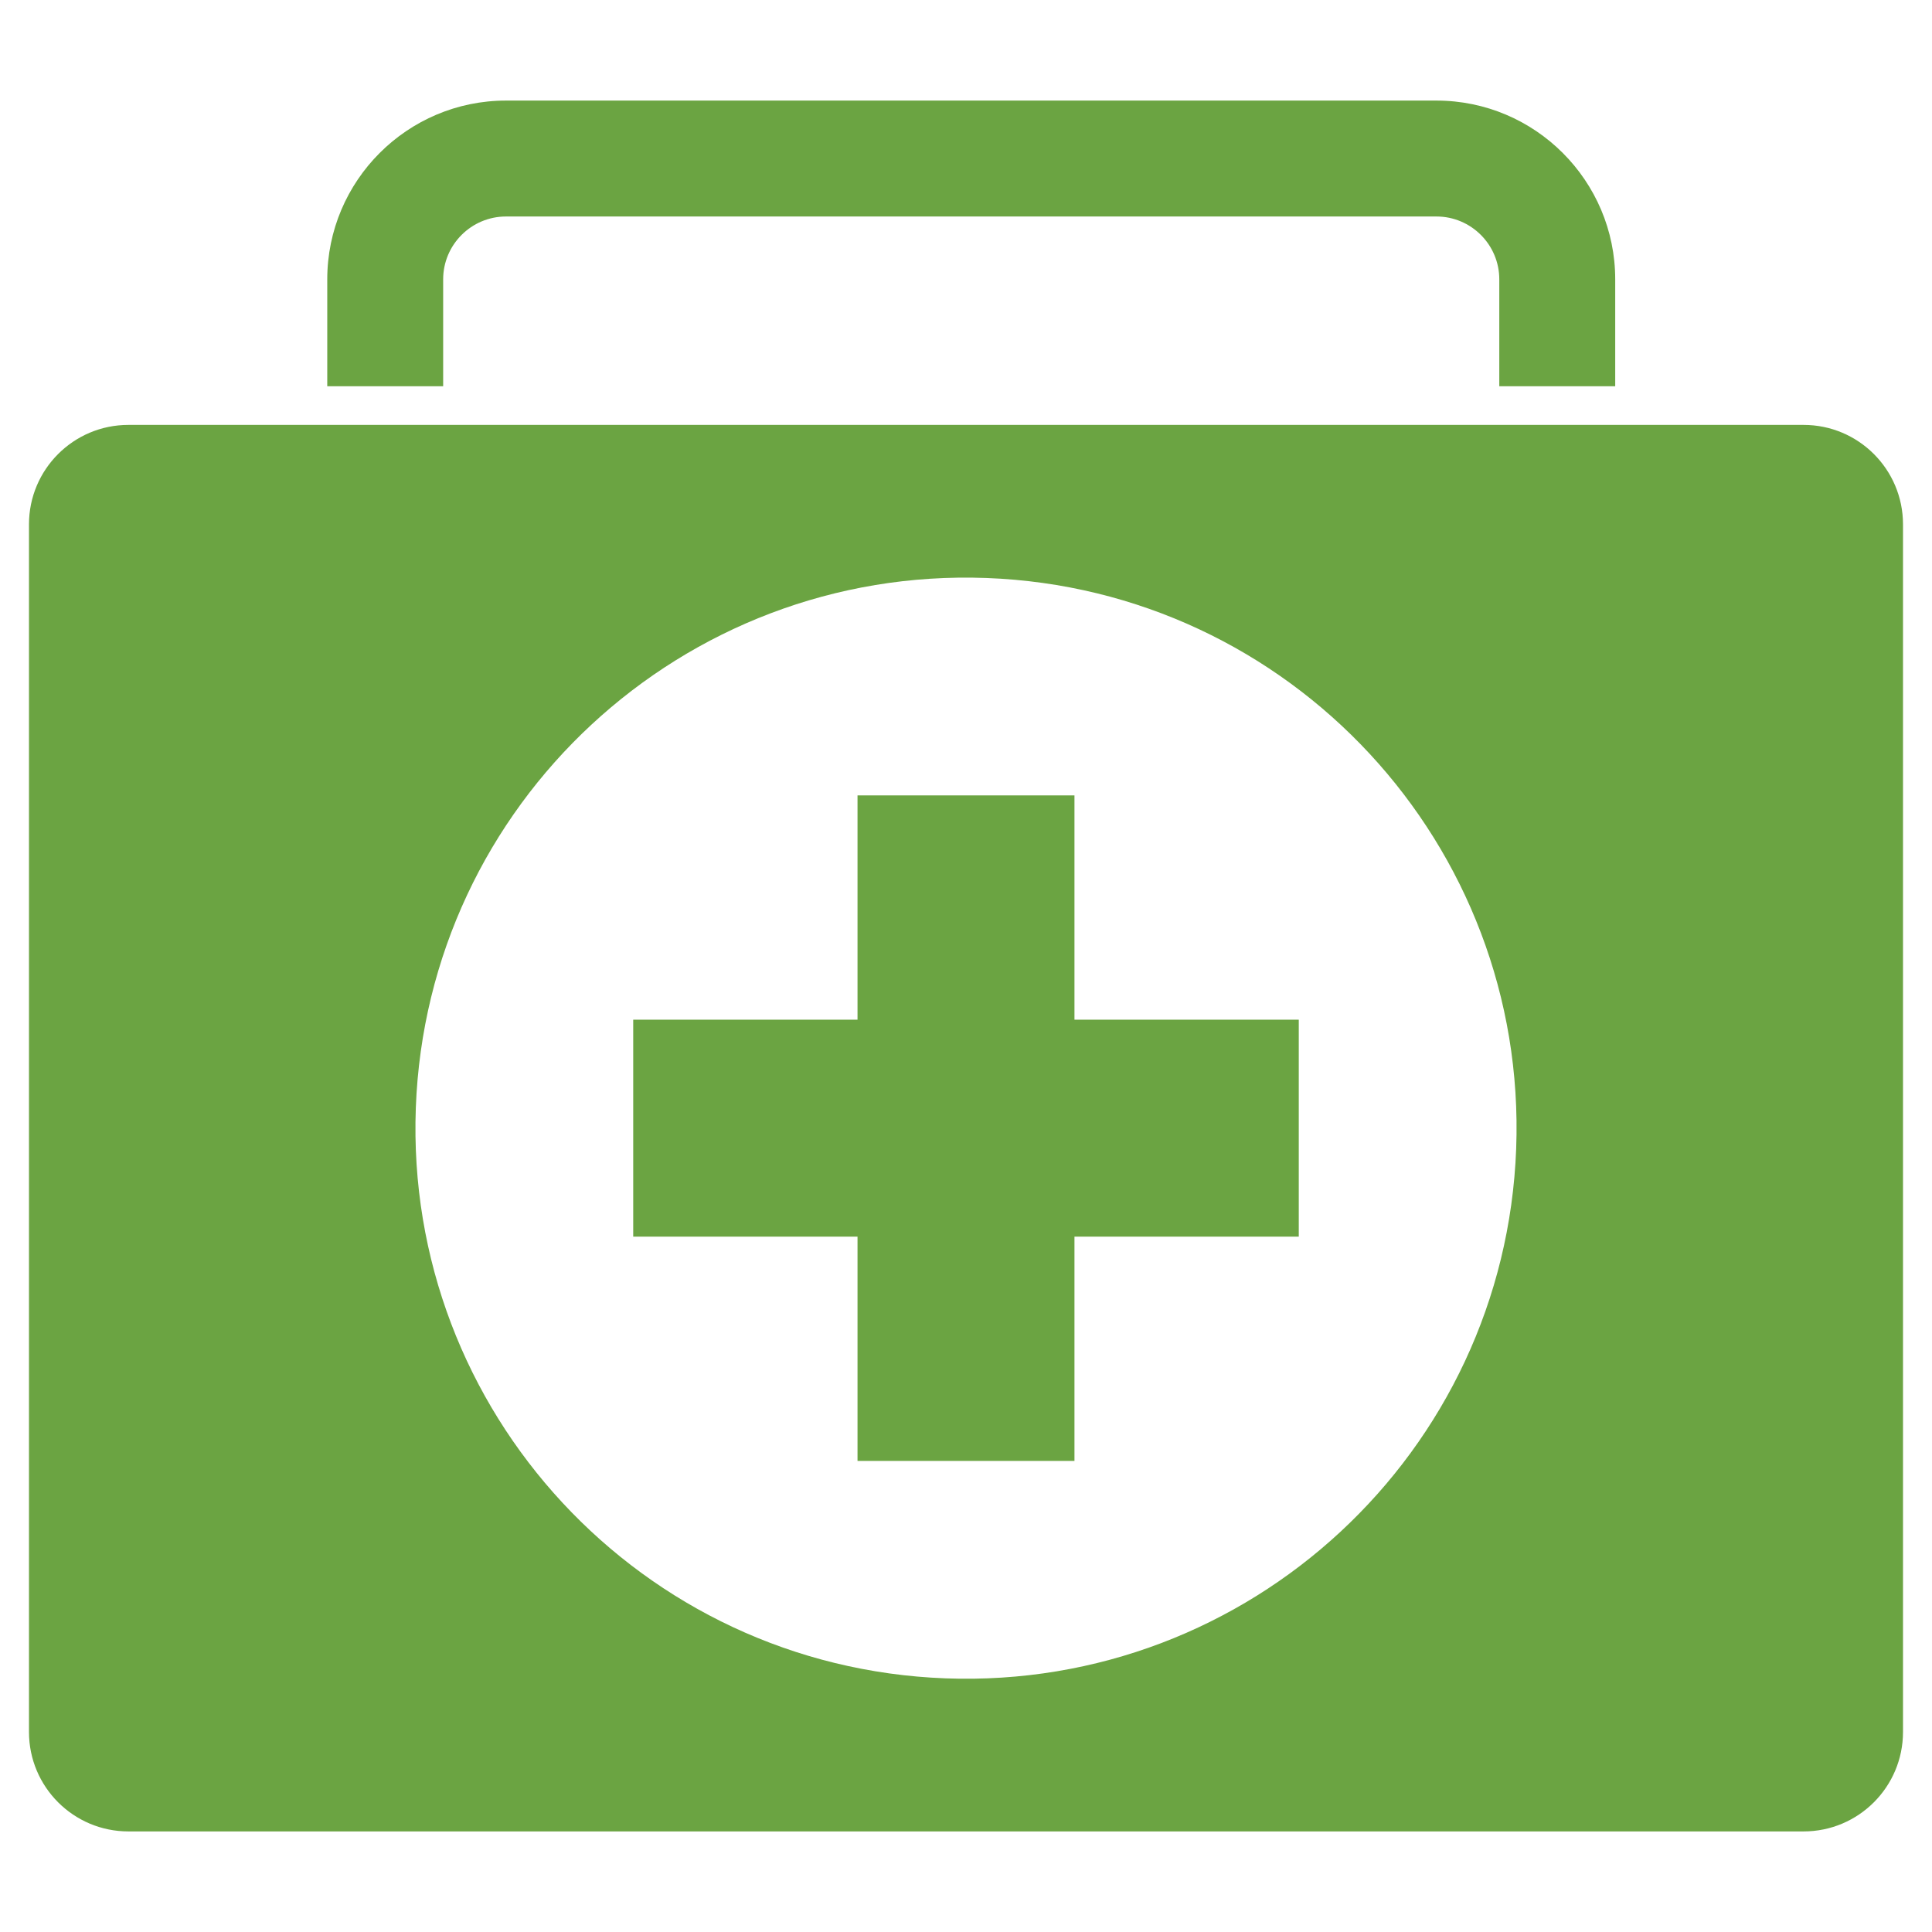
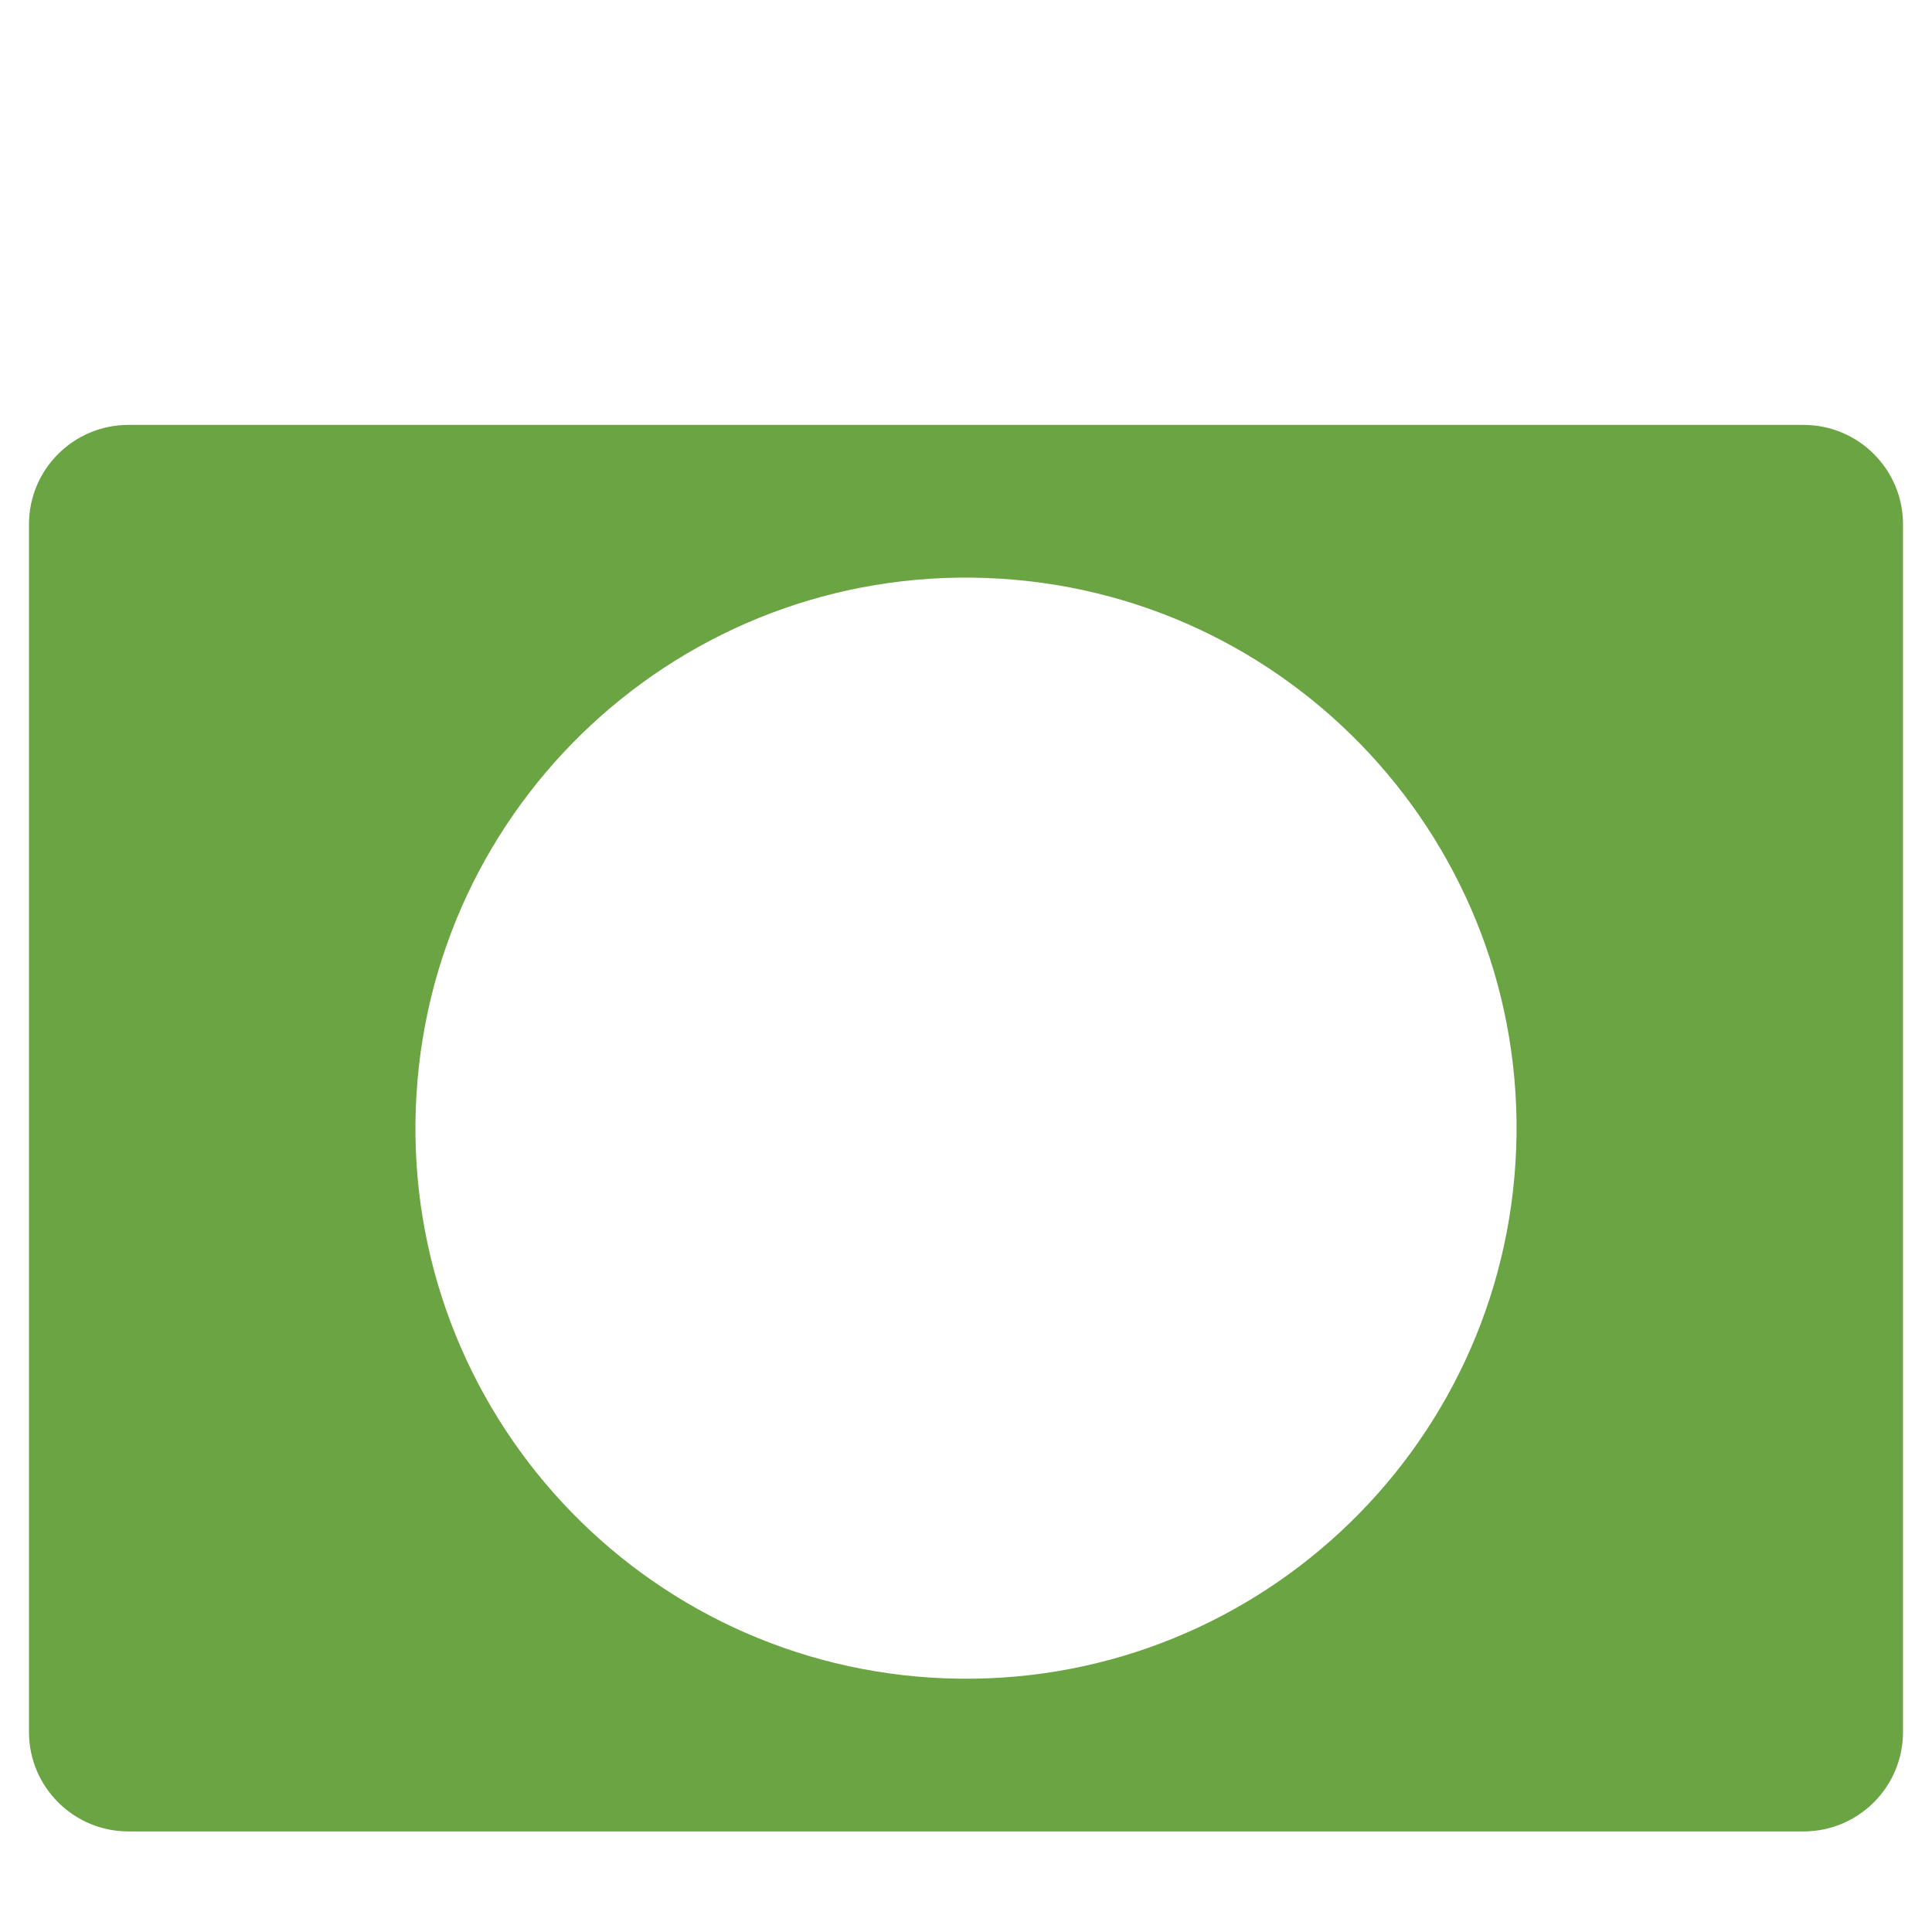
<svg xmlns="http://www.w3.org/2000/svg" id="a" viewBox="0 0 100 100">
  <defs>
    <style>.b{fill:#6ba442;stroke-width:0px;}</style>
  </defs>
  <path class="b" d="M93.353,21.993H6.647c-2.843,0-5.147,2.305-5.147,5.147v62.507c0,2.843,2.305,5.147,5.147,5.147h86.705c2.843,0,5.147-2.305,5.147-5.147V27.14c0-2.843-2.305-5.147-5.147-5.147ZM78.477,59.457c-.587,15.727-13.812,28.001-29.54,27.414-15.727-.587-28.001-13.812-27.414-29.54.587-15.727,13.812-28.001,29.54-27.414,15.727.587,28.001,13.812,27.414,29.54Z" />
-   <path class="b" d="M67.224,64.008h-11.61v11.609h-11.229v-11.609h-11.61v-11.229h11.61v-11.609h11.229v11.609h11.61v11.229Z" />
-   <path class="b" d="M22.938,19.993v-5.534c0-1.794,1.459-3.253,3.252-3.253h48.16c1.794,0,3.253,1.459,3.253,3.253v5.534h6v-5.534c0-5.103-4.15-9.253-9.253-9.253H26.191c-5.102,0-9.252,4.15-9.252,9.253v5.534h6Z" />
</svg>